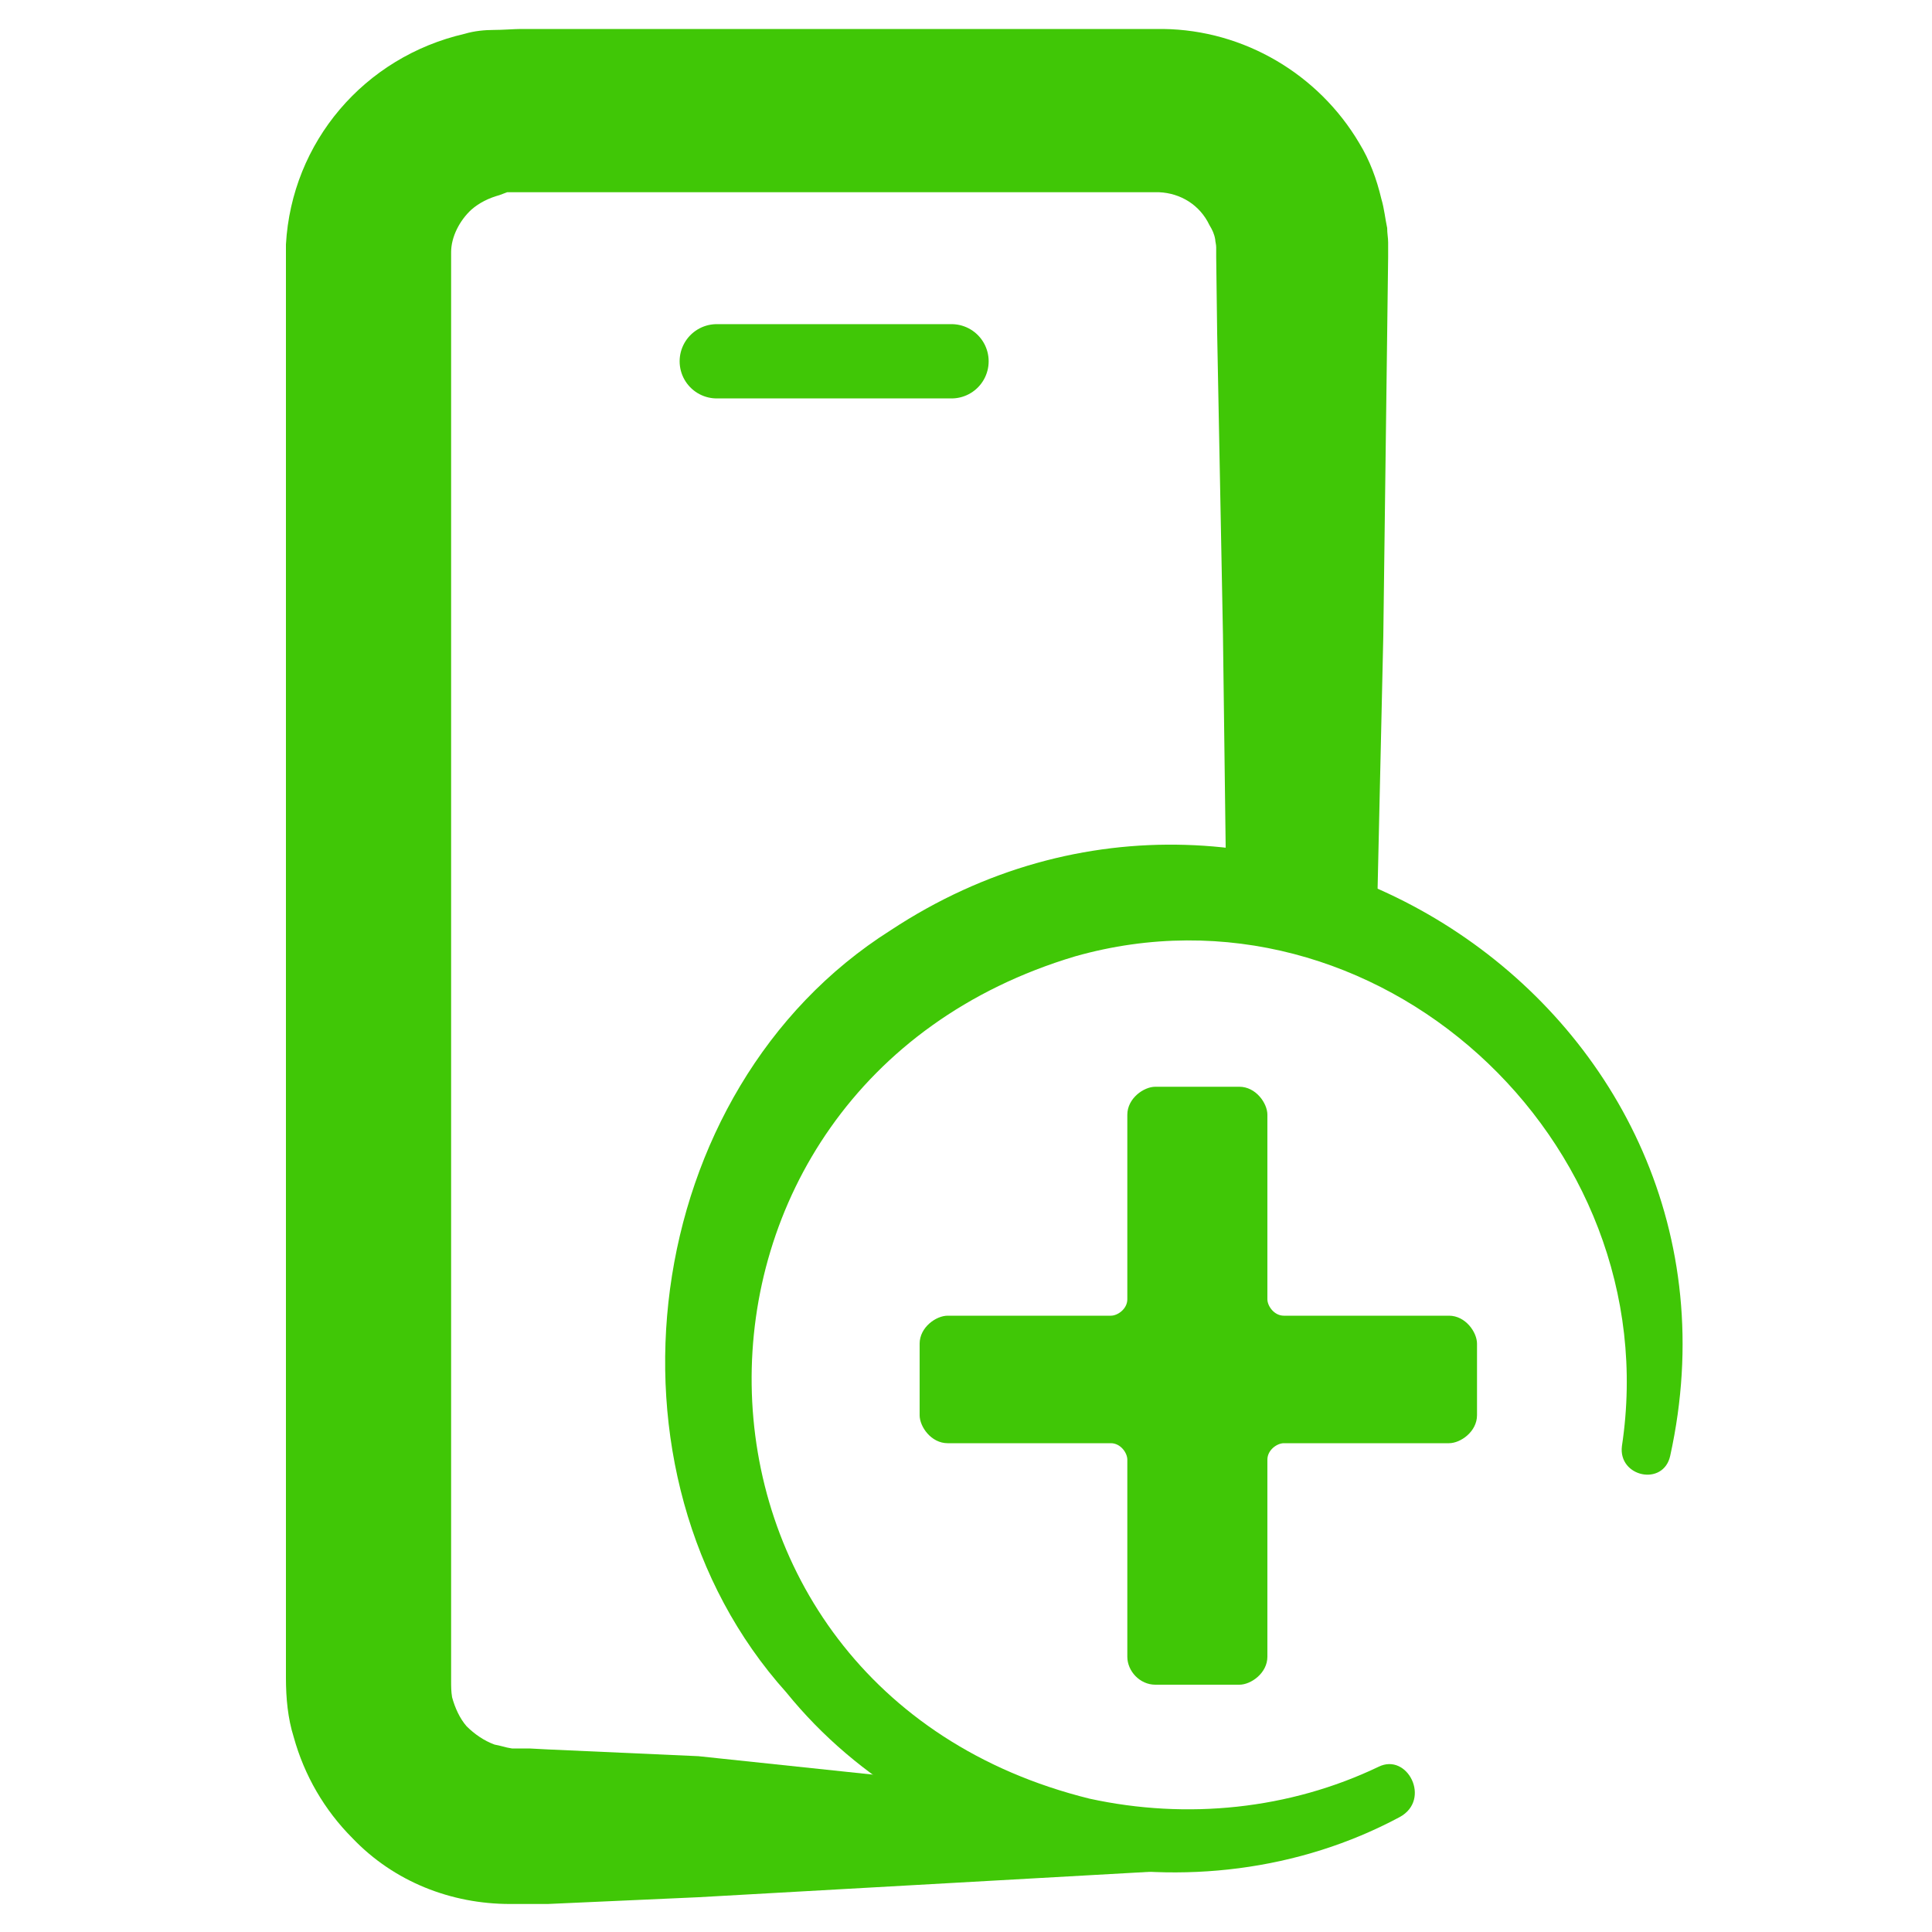
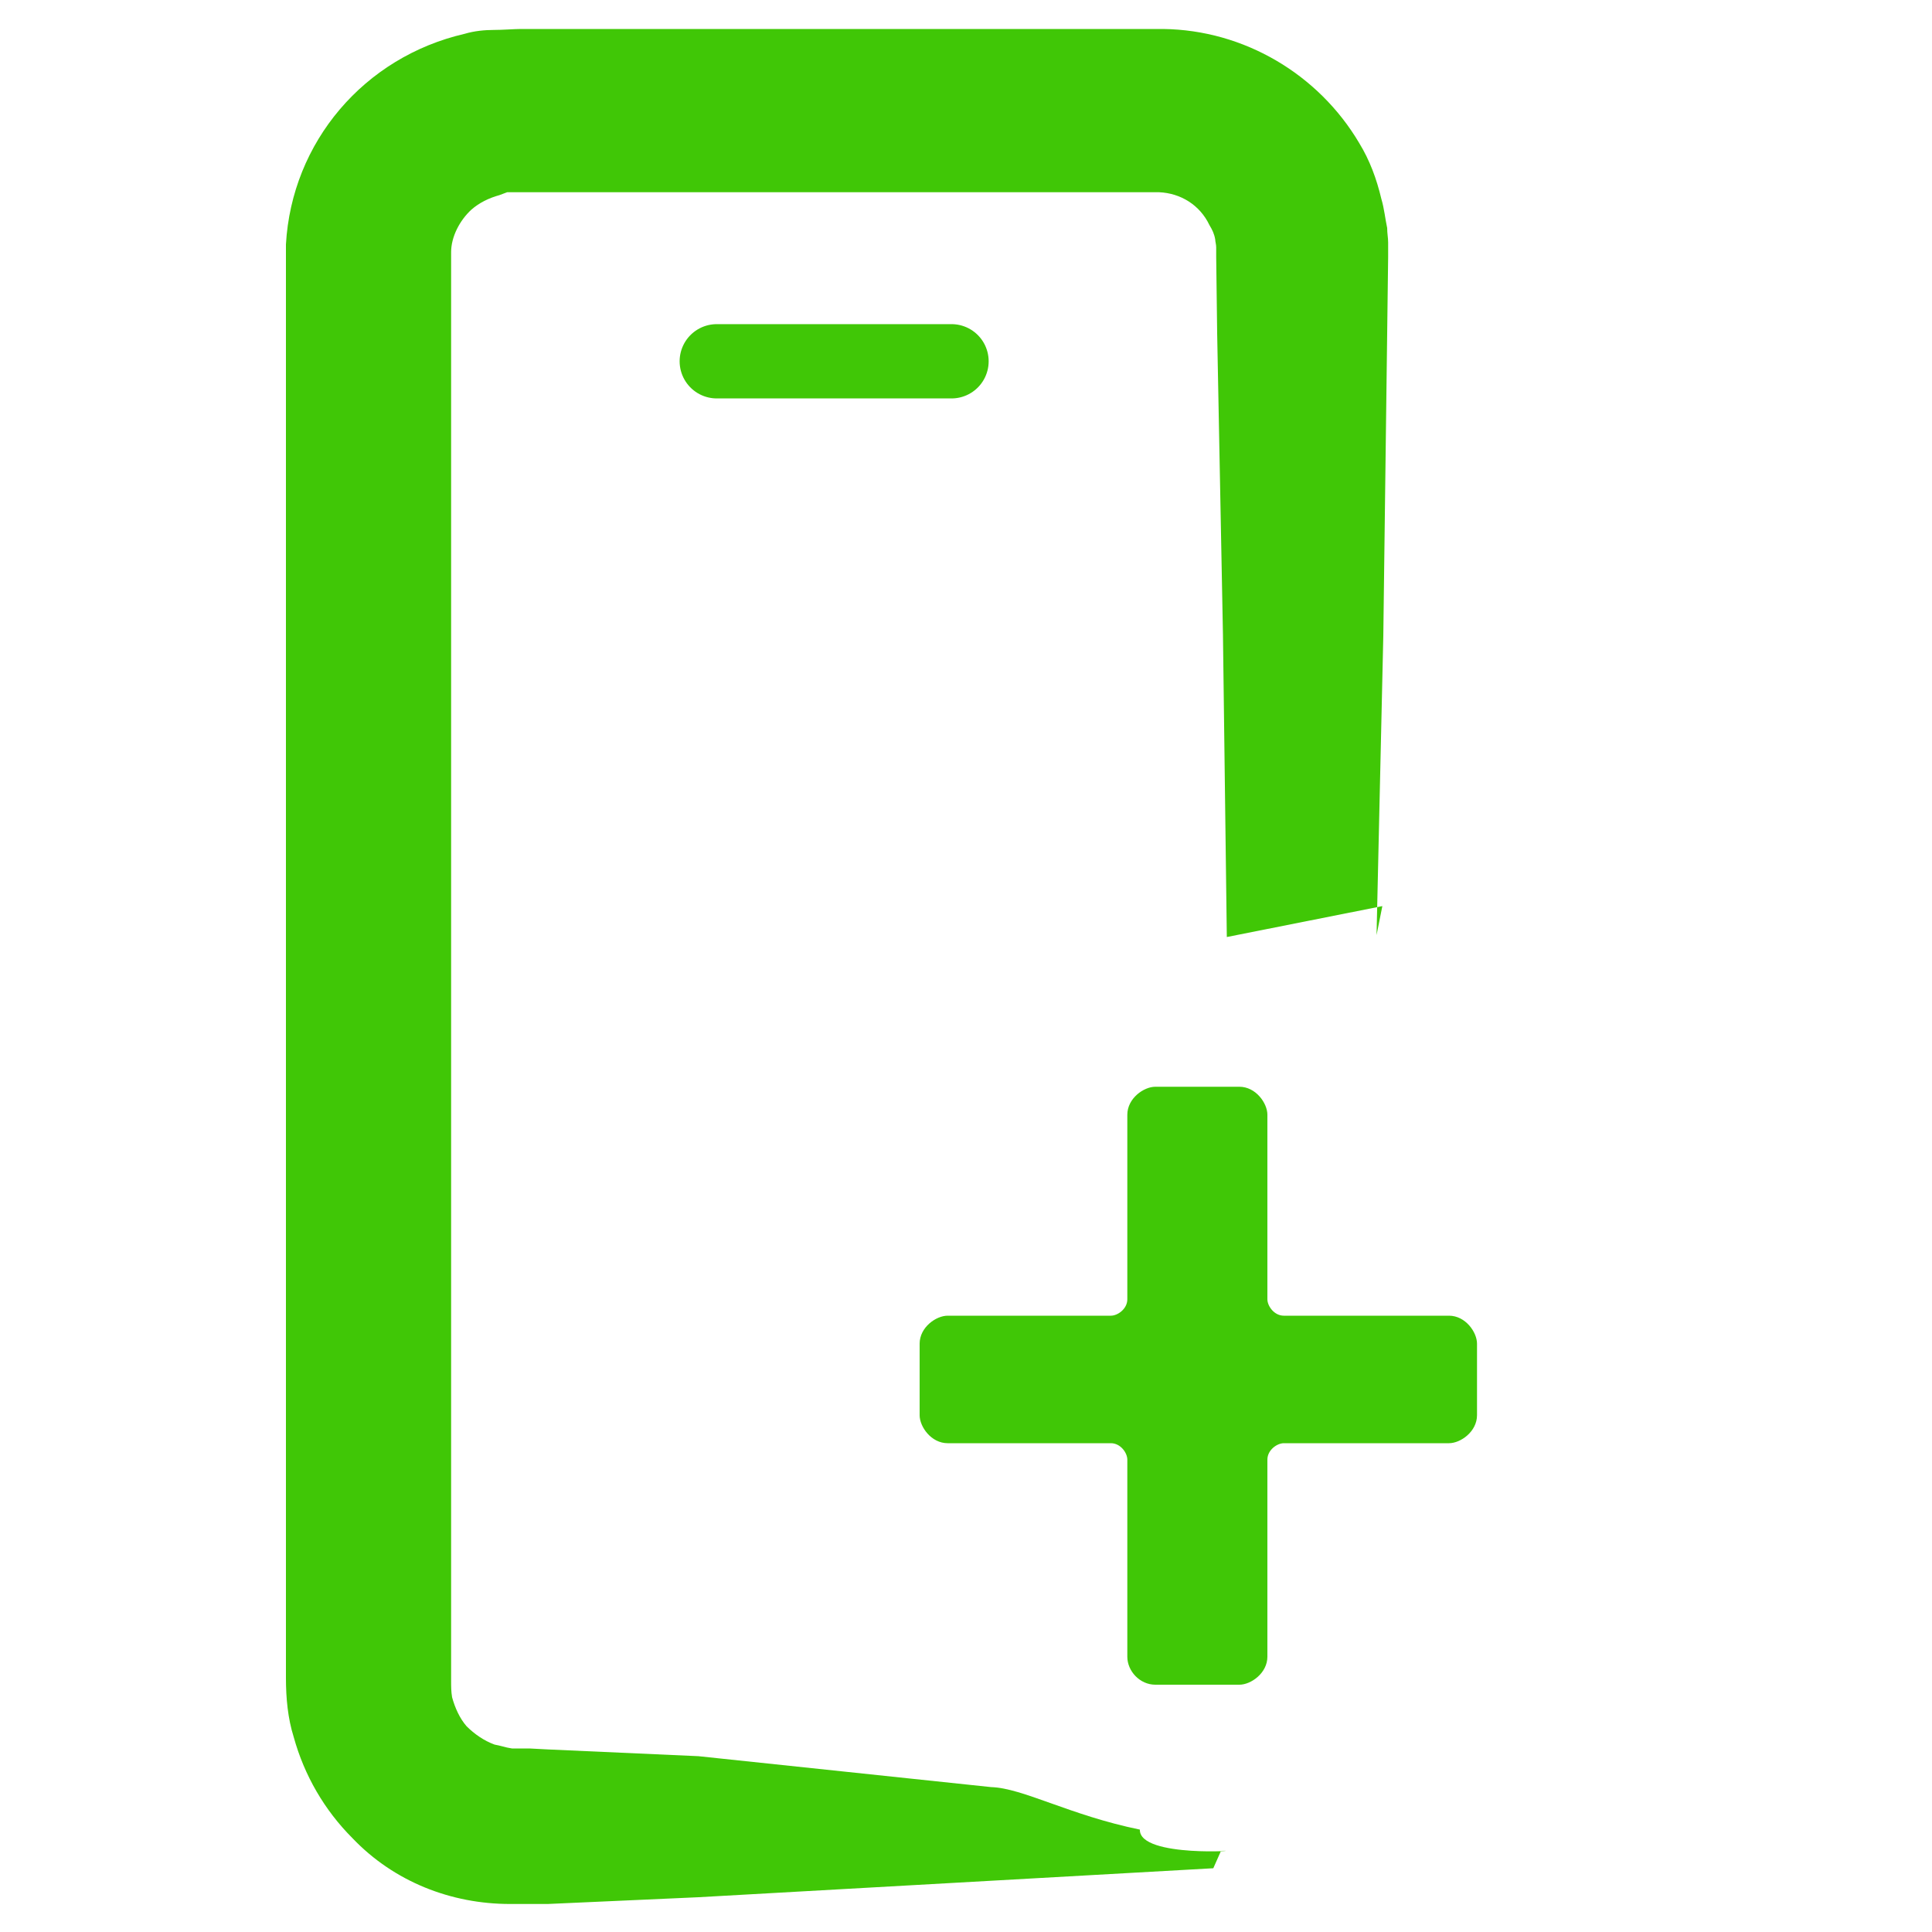
<svg xmlns="http://www.w3.org/2000/svg" version="1.1" id="Layer_1" x="0px" y="0px" viewBox="0 0 200 200" style="enable-background:new 0 0 200 200;" xml:space="preserve">
  <style type="text/css">
	.st0{fill:#40C706;}
	.st1{fill:none;stroke:#40C706;stroke-width:7.69;stroke-linecap:round;stroke-linejoin:round;}
</style>
  <path class="st0" d="M127,97L127,97l-0.4-31.3L126,34.5l-0.1-7.9c0-0.1,0-0.1,0-0.3v-0.3c0-0.1,0-0.3,0-0.4c0-0.3-0.1-0.6-0.1-0.8  c-0.1-0.6-0.3-1-0.6-1.5c-1-2.1-3-3.3-5.2-3.4H57.7h-4c-0.8,0-0.8,0-1.2,0l-0.8,0.3c-1.1,0.3-2.1,0.8-2.9,1.5  c-1.2,1.1-2.1,2.8-2.1,4.4v3.4v31.3v62.4v31.3V174c0,0.6,0,1.1,0.1,1.7c0.3,1.1,0.8,2.2,1.5,3c0.8,0.8,1.8,1.5,2.9,1.9  c0.6,0.1,1.1,0.3,1.8,0.4h0.8h1l1.9,0.1l15.6,0.7l30.3,3.2c3.3,0.1,8.1,2.9,15.4,4.4c-0.1,3,11.4,2.1,8.4,2.2l-0.8,1.8l-53.3,3  l-15.6,0.7h-1.9h-1h-0.4h-0.6c-6.1,0-12-2.3-16.3-6.8c-2.9-2.9-5-6.5-6.1-10.5c-0.6-1.9-0.8-4-0.8-6.1v-19.4v-31.3V60.9V29.6v-3.6  v-0.7c0.6-10.6,8.1-19.4,18.5-21.8c1-0.3,2.1-0.4,3-0.4s2.2-0.1,2.8-0.1h66.5c8.4,0.1,16.1,4.7,20.3,11.8c1.1,1.8,1.8,3.7,2.3,5.8  c0.3,1,0.4,2.1,0.6,3c0,0.6,0.1,1,0.1,1.5v0.8v0.7l-0.1,7.9l-0.4,31.3l-0.7,31l0.6-3" />
  <line class="st1" x1="74.2" y1="37.4" x2="98.5" y2="37.4" />
  <g>
    <path class="st0" d="M116.7,171.5v-20.4c0-0.7-0.7-1.7-1.7-1.7H98.1c-1.7,0-2.9-1.7-2.9-2.9v-7.4c0-1.7,1.7-2.9,2.9-2.9H115   c0.7,0,1.7-0.7,1.7-1.7v-19.1c0-1.7,1.7-2.9,2.9-2.9h8.7c1.7,0,2.9,1.7,2.9,2.9v19.1c0,0.7,0.7,1.7,1.7,1.7h17.1   c1.7,0,2.9,1.7,2.9,2.9v7.4c0,1.7-1.7,2.9-2.9,2.9h-17.1c-0.7,0-1.7,0.7-1.7,1.7v20.4c0,1.7-1.7,2.9-2.9,2.9h-8.7   C118,174.4,116.7,173,116.7,171.5z" />
  </g>
  <g>
-     <path class="st0" d="M144.9,188.1c-20.9,11.2-48.6,5.5-63.5-12.9C61,152.5,66.1,112.8,92.2,96.3c39.1-25.8,90.8,8.5,80.7,54.4   c-0.7,3.2-5.4,2.2-5-1c4.8-31.7-25.5-59.5-56.6-50.7c-45.2,13.5-44.6,75.8,1.5,87.2c10.1,2.2,20.7,1.1,29.9-3.3   C145.7,181.4,148.2,186.3,144.9,188.1L144.9,188.1z" />
-   </g>
+     </g>
</svg>